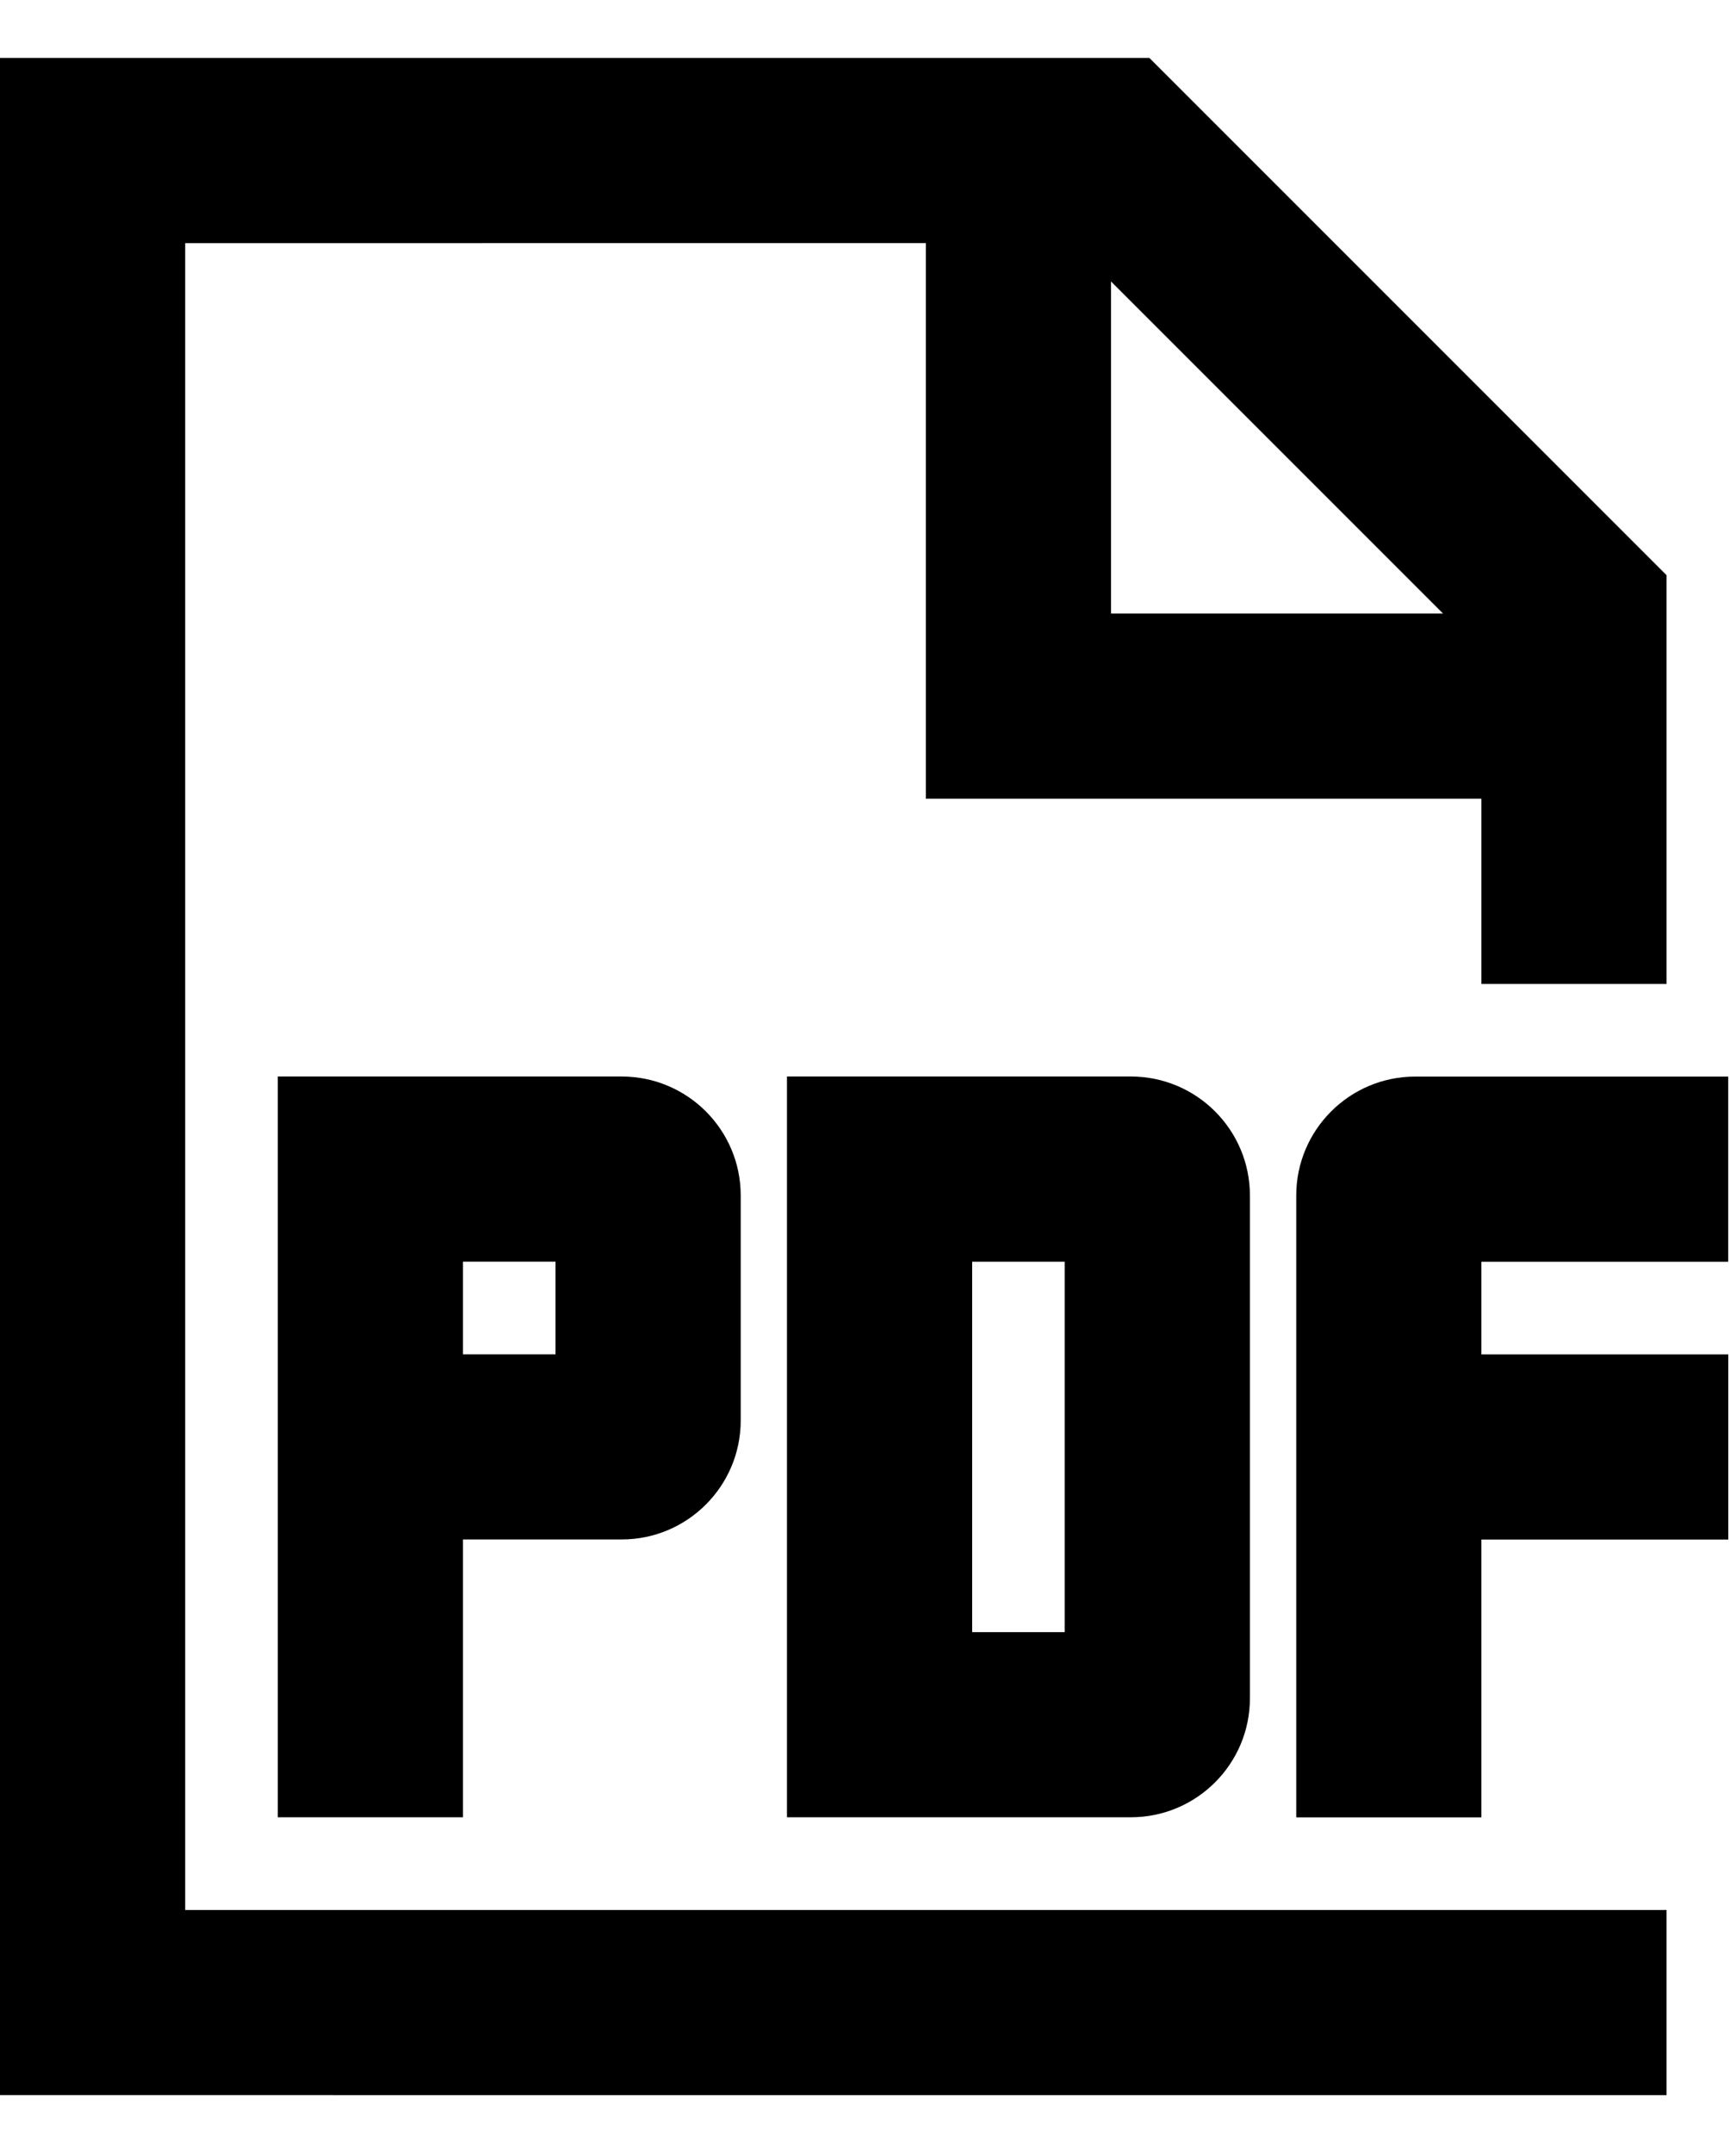
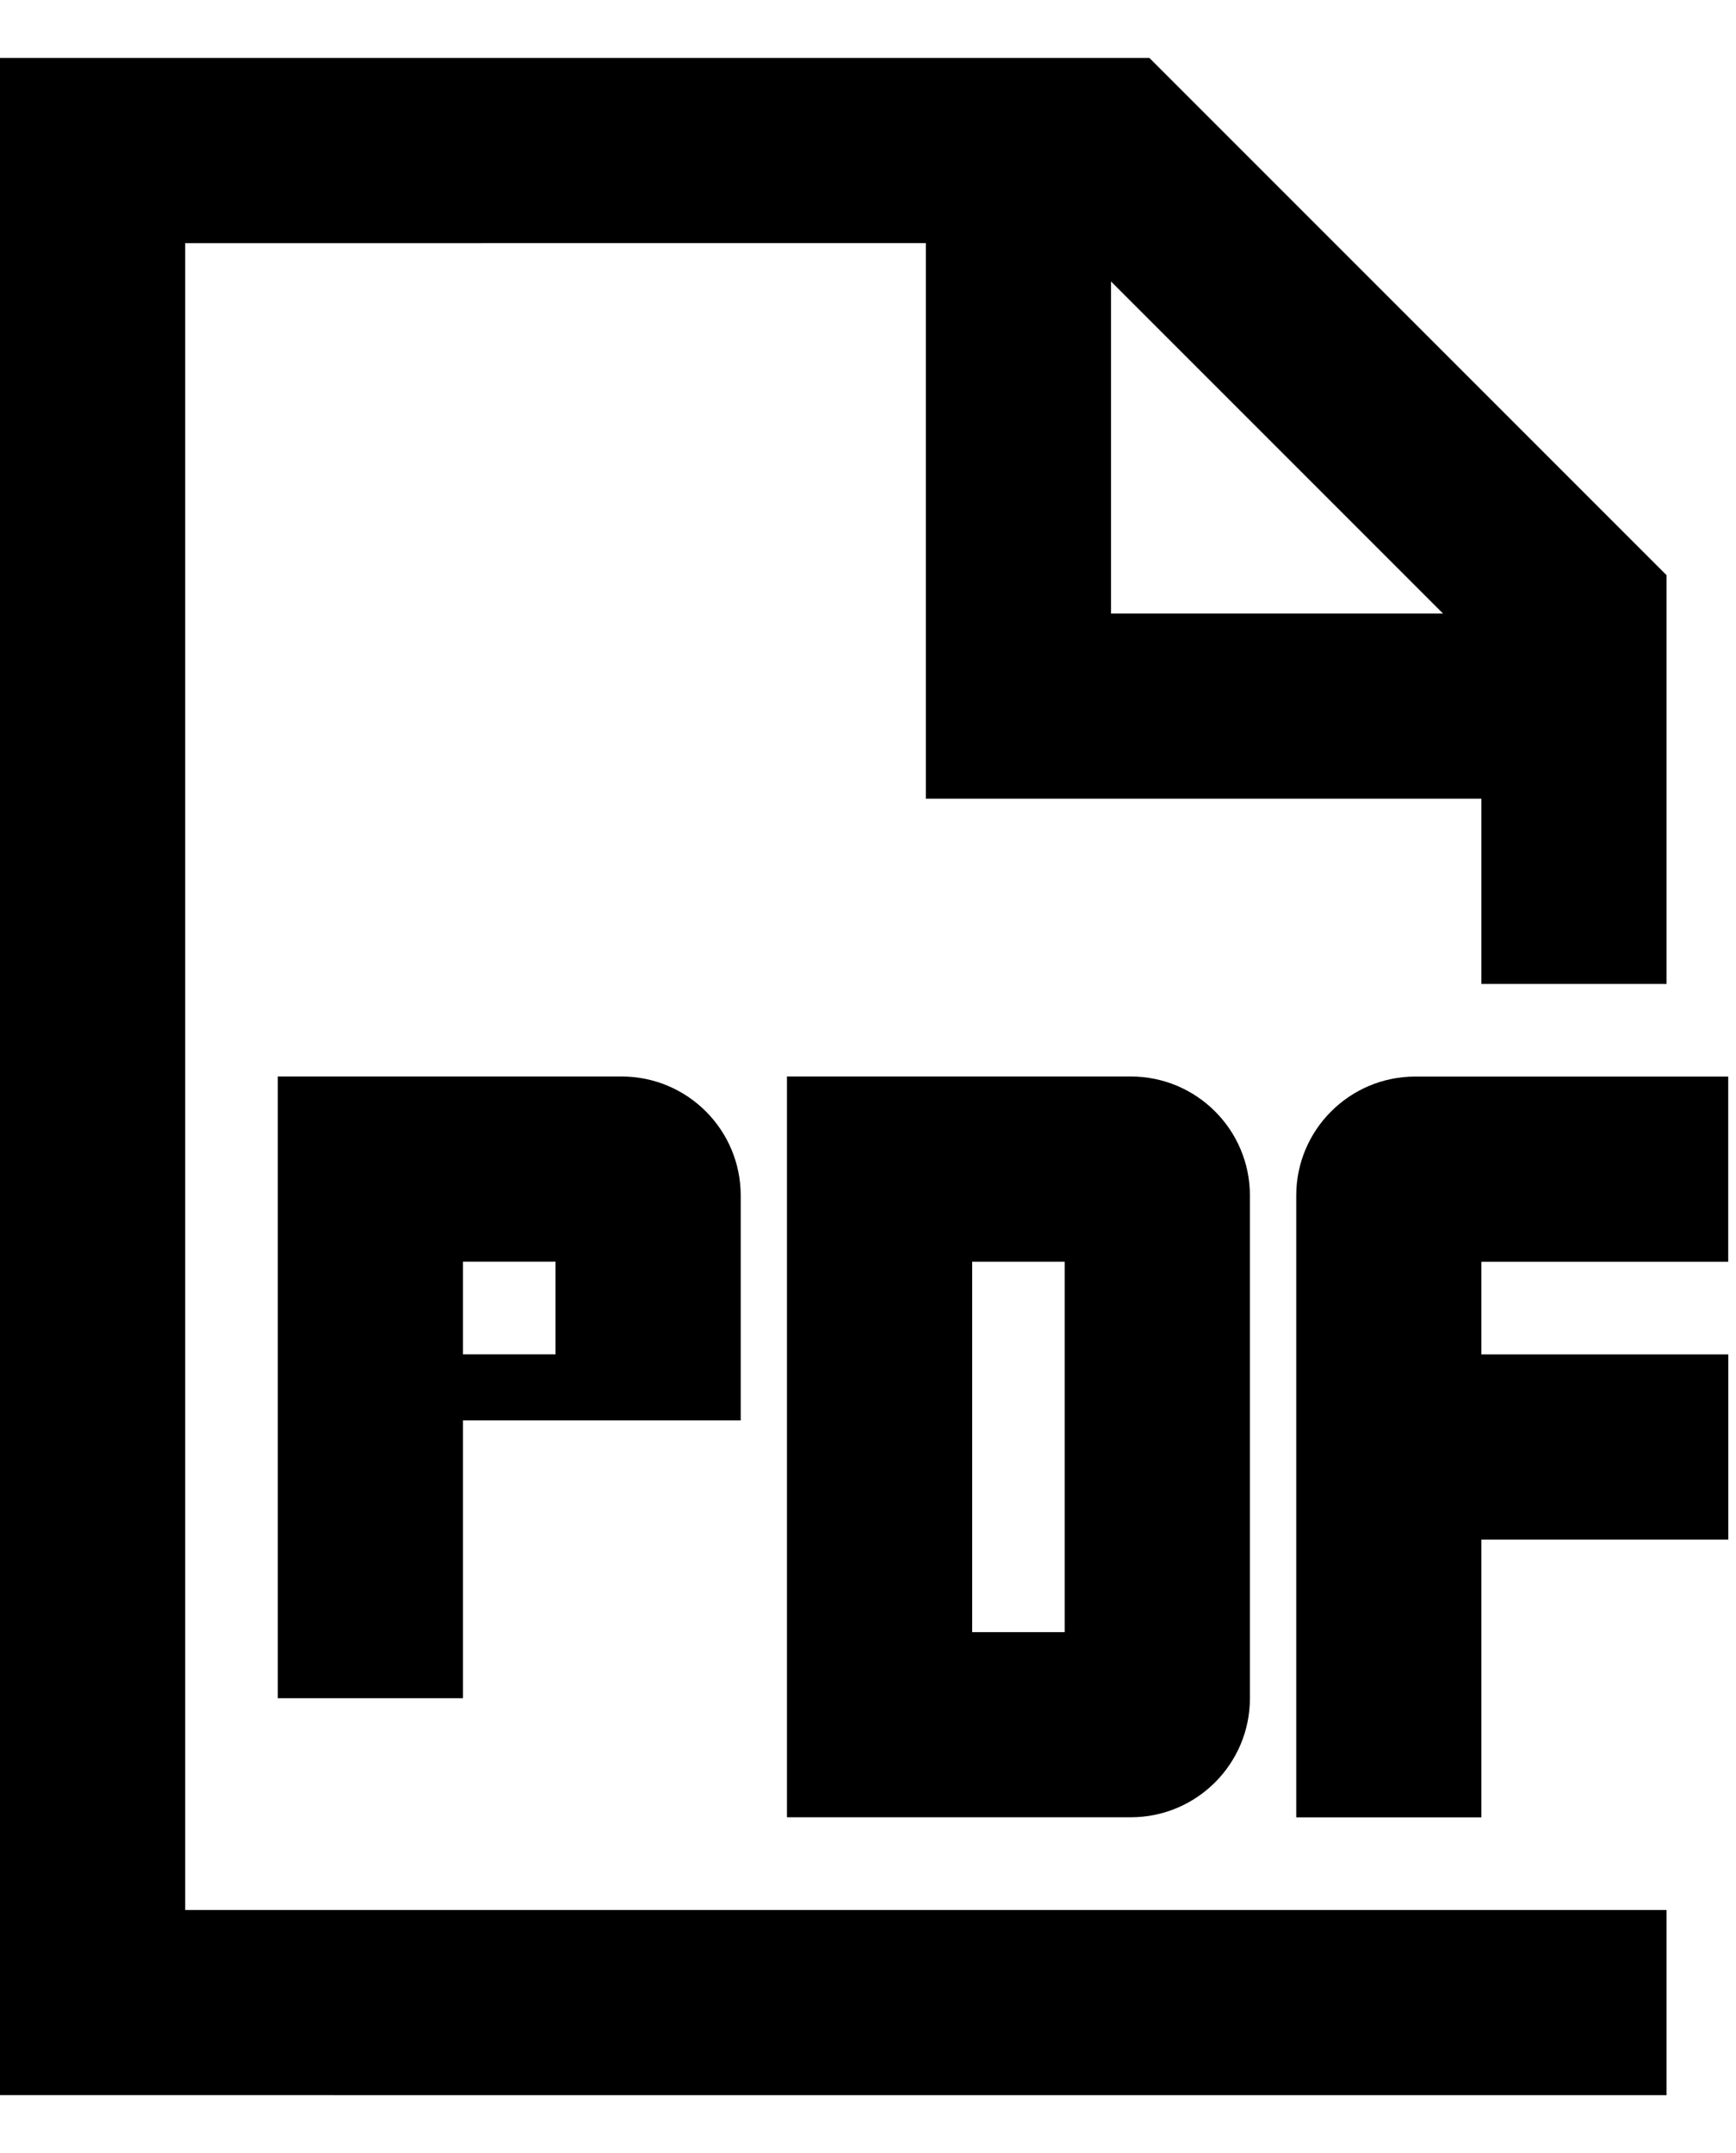
<svg xmlns="http://www.w3.org/2000/svg" preserveAspectRatio="xMinYMin meet" width="25" height="31" viewBox="0 0 25 31" fill="none">
-   <path fill="currentColor" d="M0 .834h16.552L24 8.282v5.885h-2.667v-2.666h-8v-8H2.667v24H24v2.666H0V.834Zm16 3.219v4.781h4.781L16 4.053ZM4 15.5h4.952c.947 0 1.715.768 1.715 1.714v3.238c0 .946-.768 1.714-1.715 1.714H6.667v4H4V15.501Zm2.667 4H8v-1.334H6.667V19.5Zm4.666-4h4.952c.947 0 1.715.768 1.715 1.714v7.238c0 .946-.768 1.714-1.715 1.714h-4.952V15.501ZM14 18.167v5.334h1.333v-5.334H14Zm4.667-.952c0-.946.768-1.714 1.714-1.714h4.507v2.666h-3.555v1.334h3.556v2.666h-3.556v4h-2.666v-8.952Z" />
+   <path fill="currentColor" d="M0 .834h16.552L24 8.282v5.885h-2.667v-2.666h-8v-8H2.667v24H24v2.666H0V.834Zm16 3.219v4.781h4.781L16 4.053ZM4 15.5h4.952c.947 0 1.715.768 1.715 1.714v3.238H6.667v4H4V15.501Zm2.667 4H8v-1.334H6.667V19.5Zm4.666-4h4.952c.947 0 1.715.768 1.715 1.714v7.238c0 .946-.768 1.714-1.715 1.714h-4.952V15.501ZM14 18.167v5.334h1.333v-5.334H14Zm4.667-.952c0-.946.768-1.714 1.714-1.714h4.507v2.666h-3.555v1.334h3.556v2.666h-3.556v4h-2.666v-8.952Z" />
</svg>